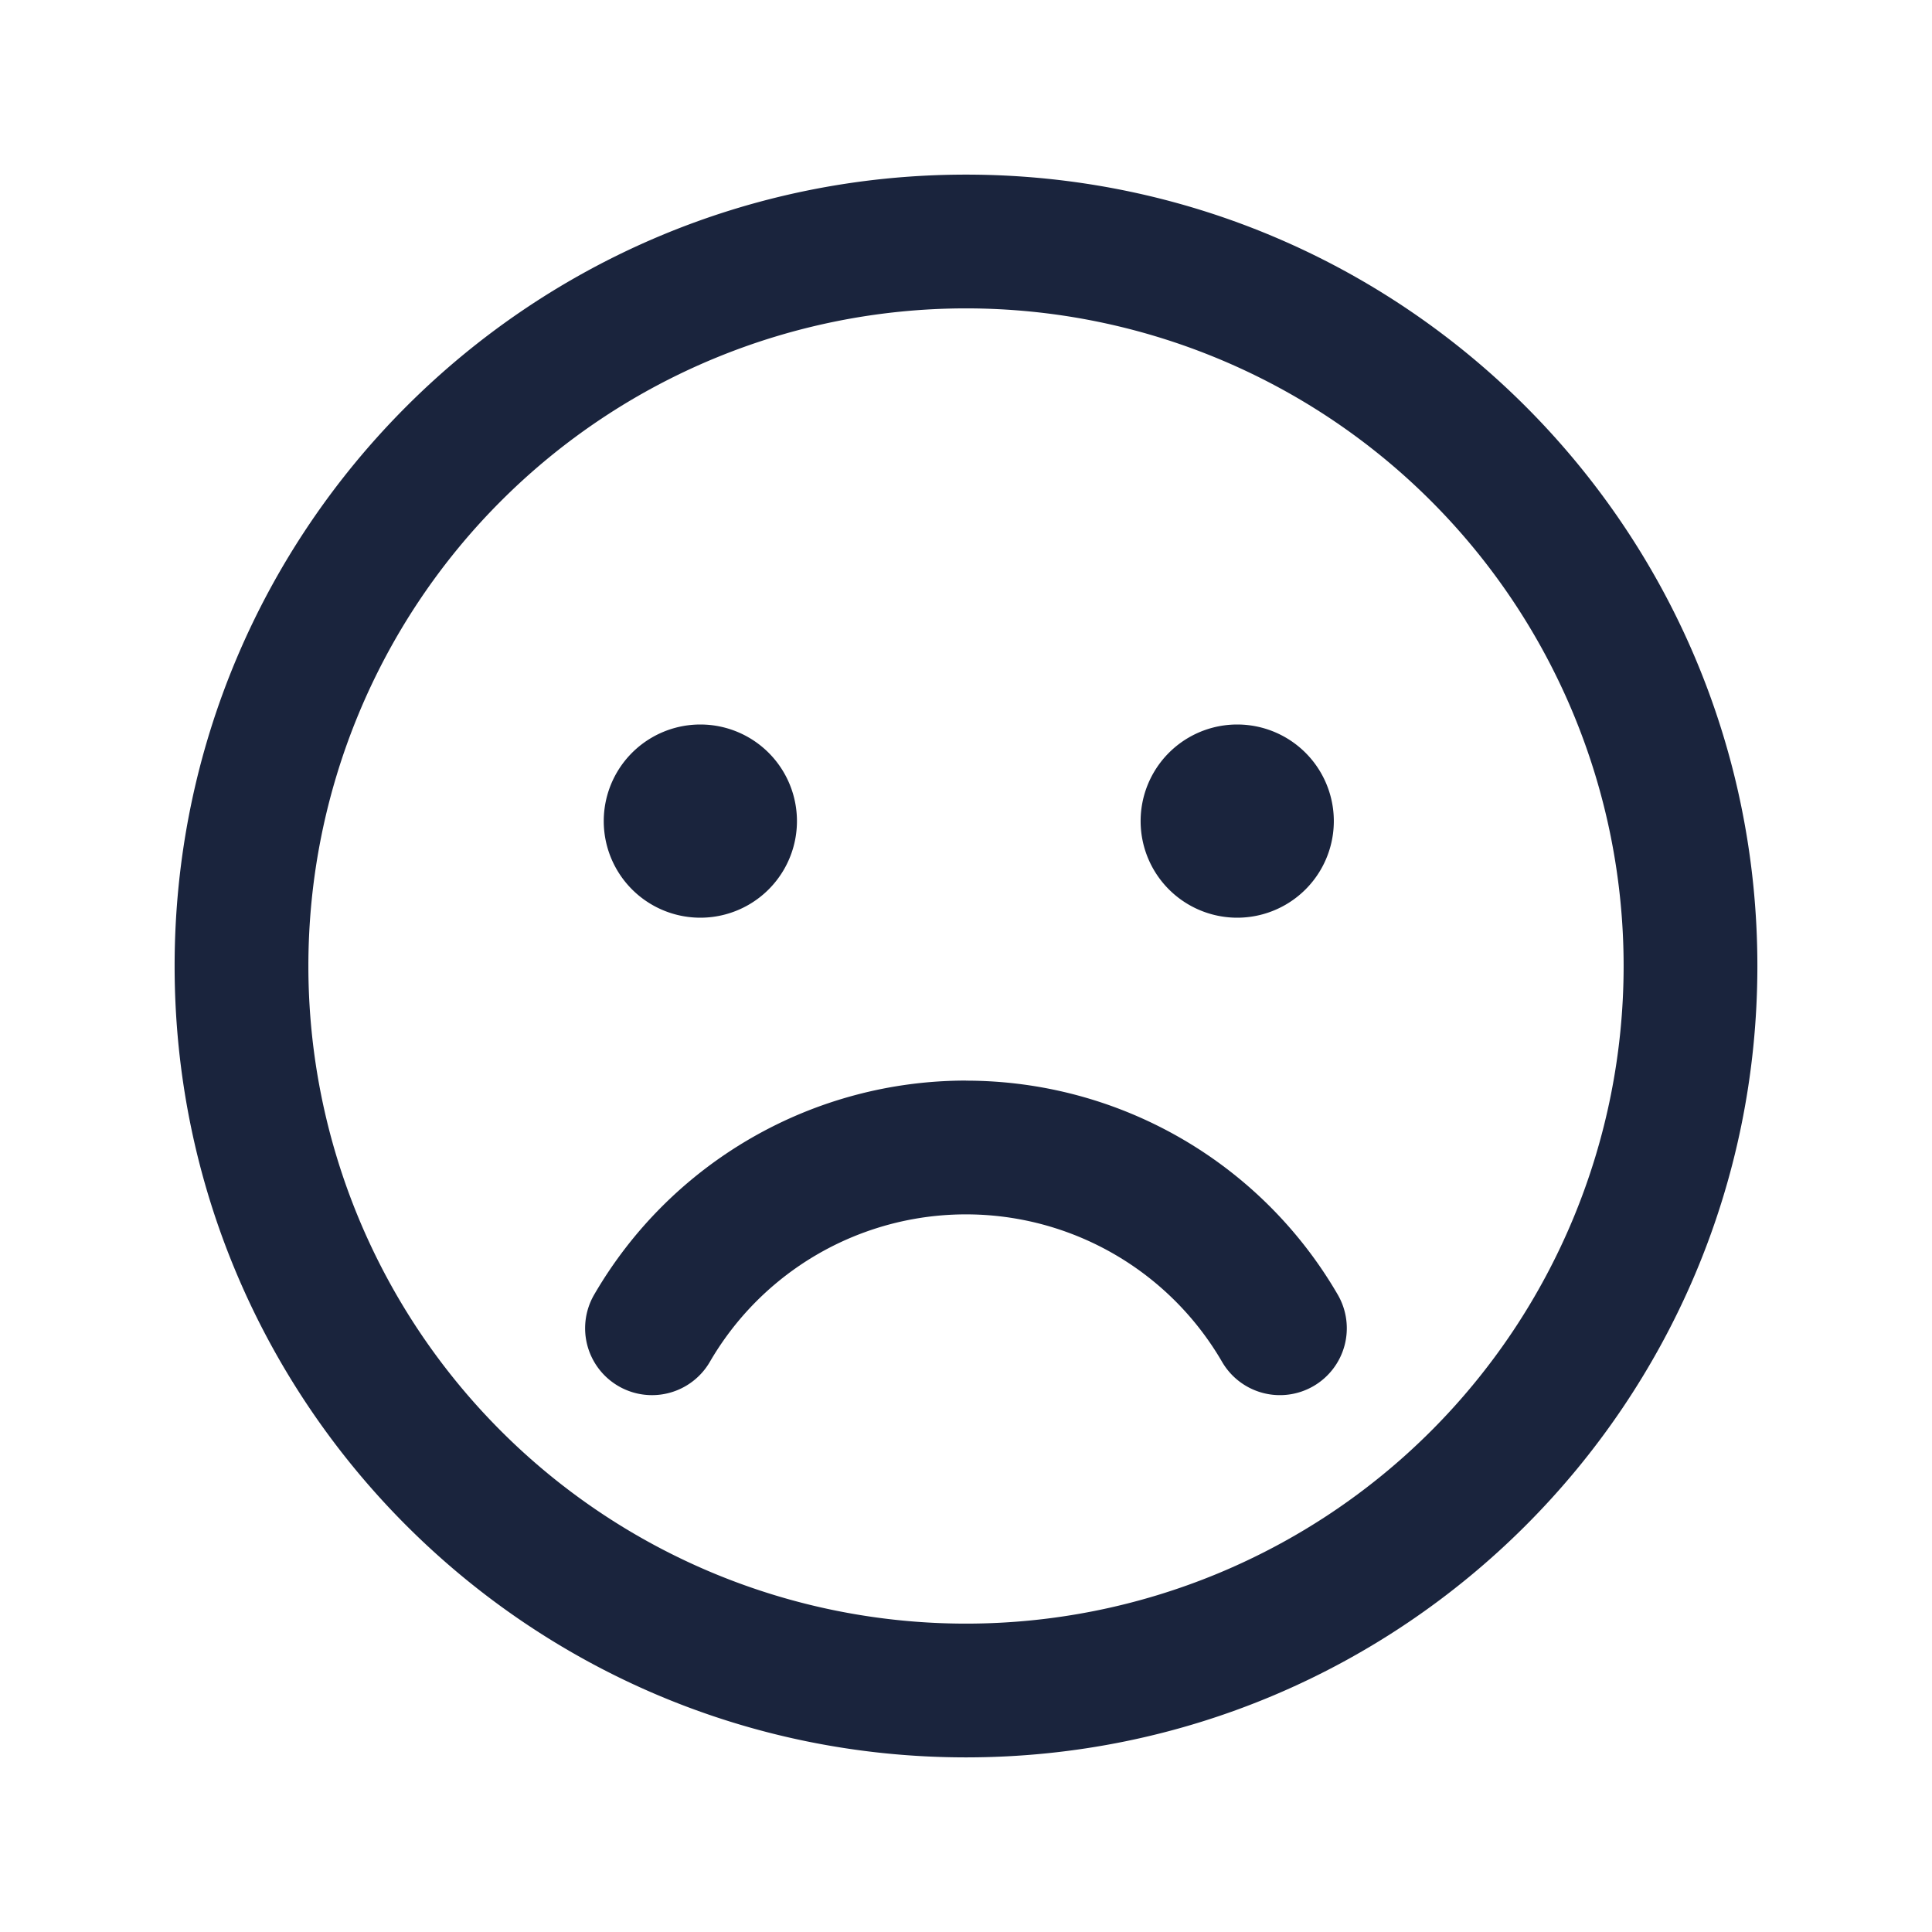
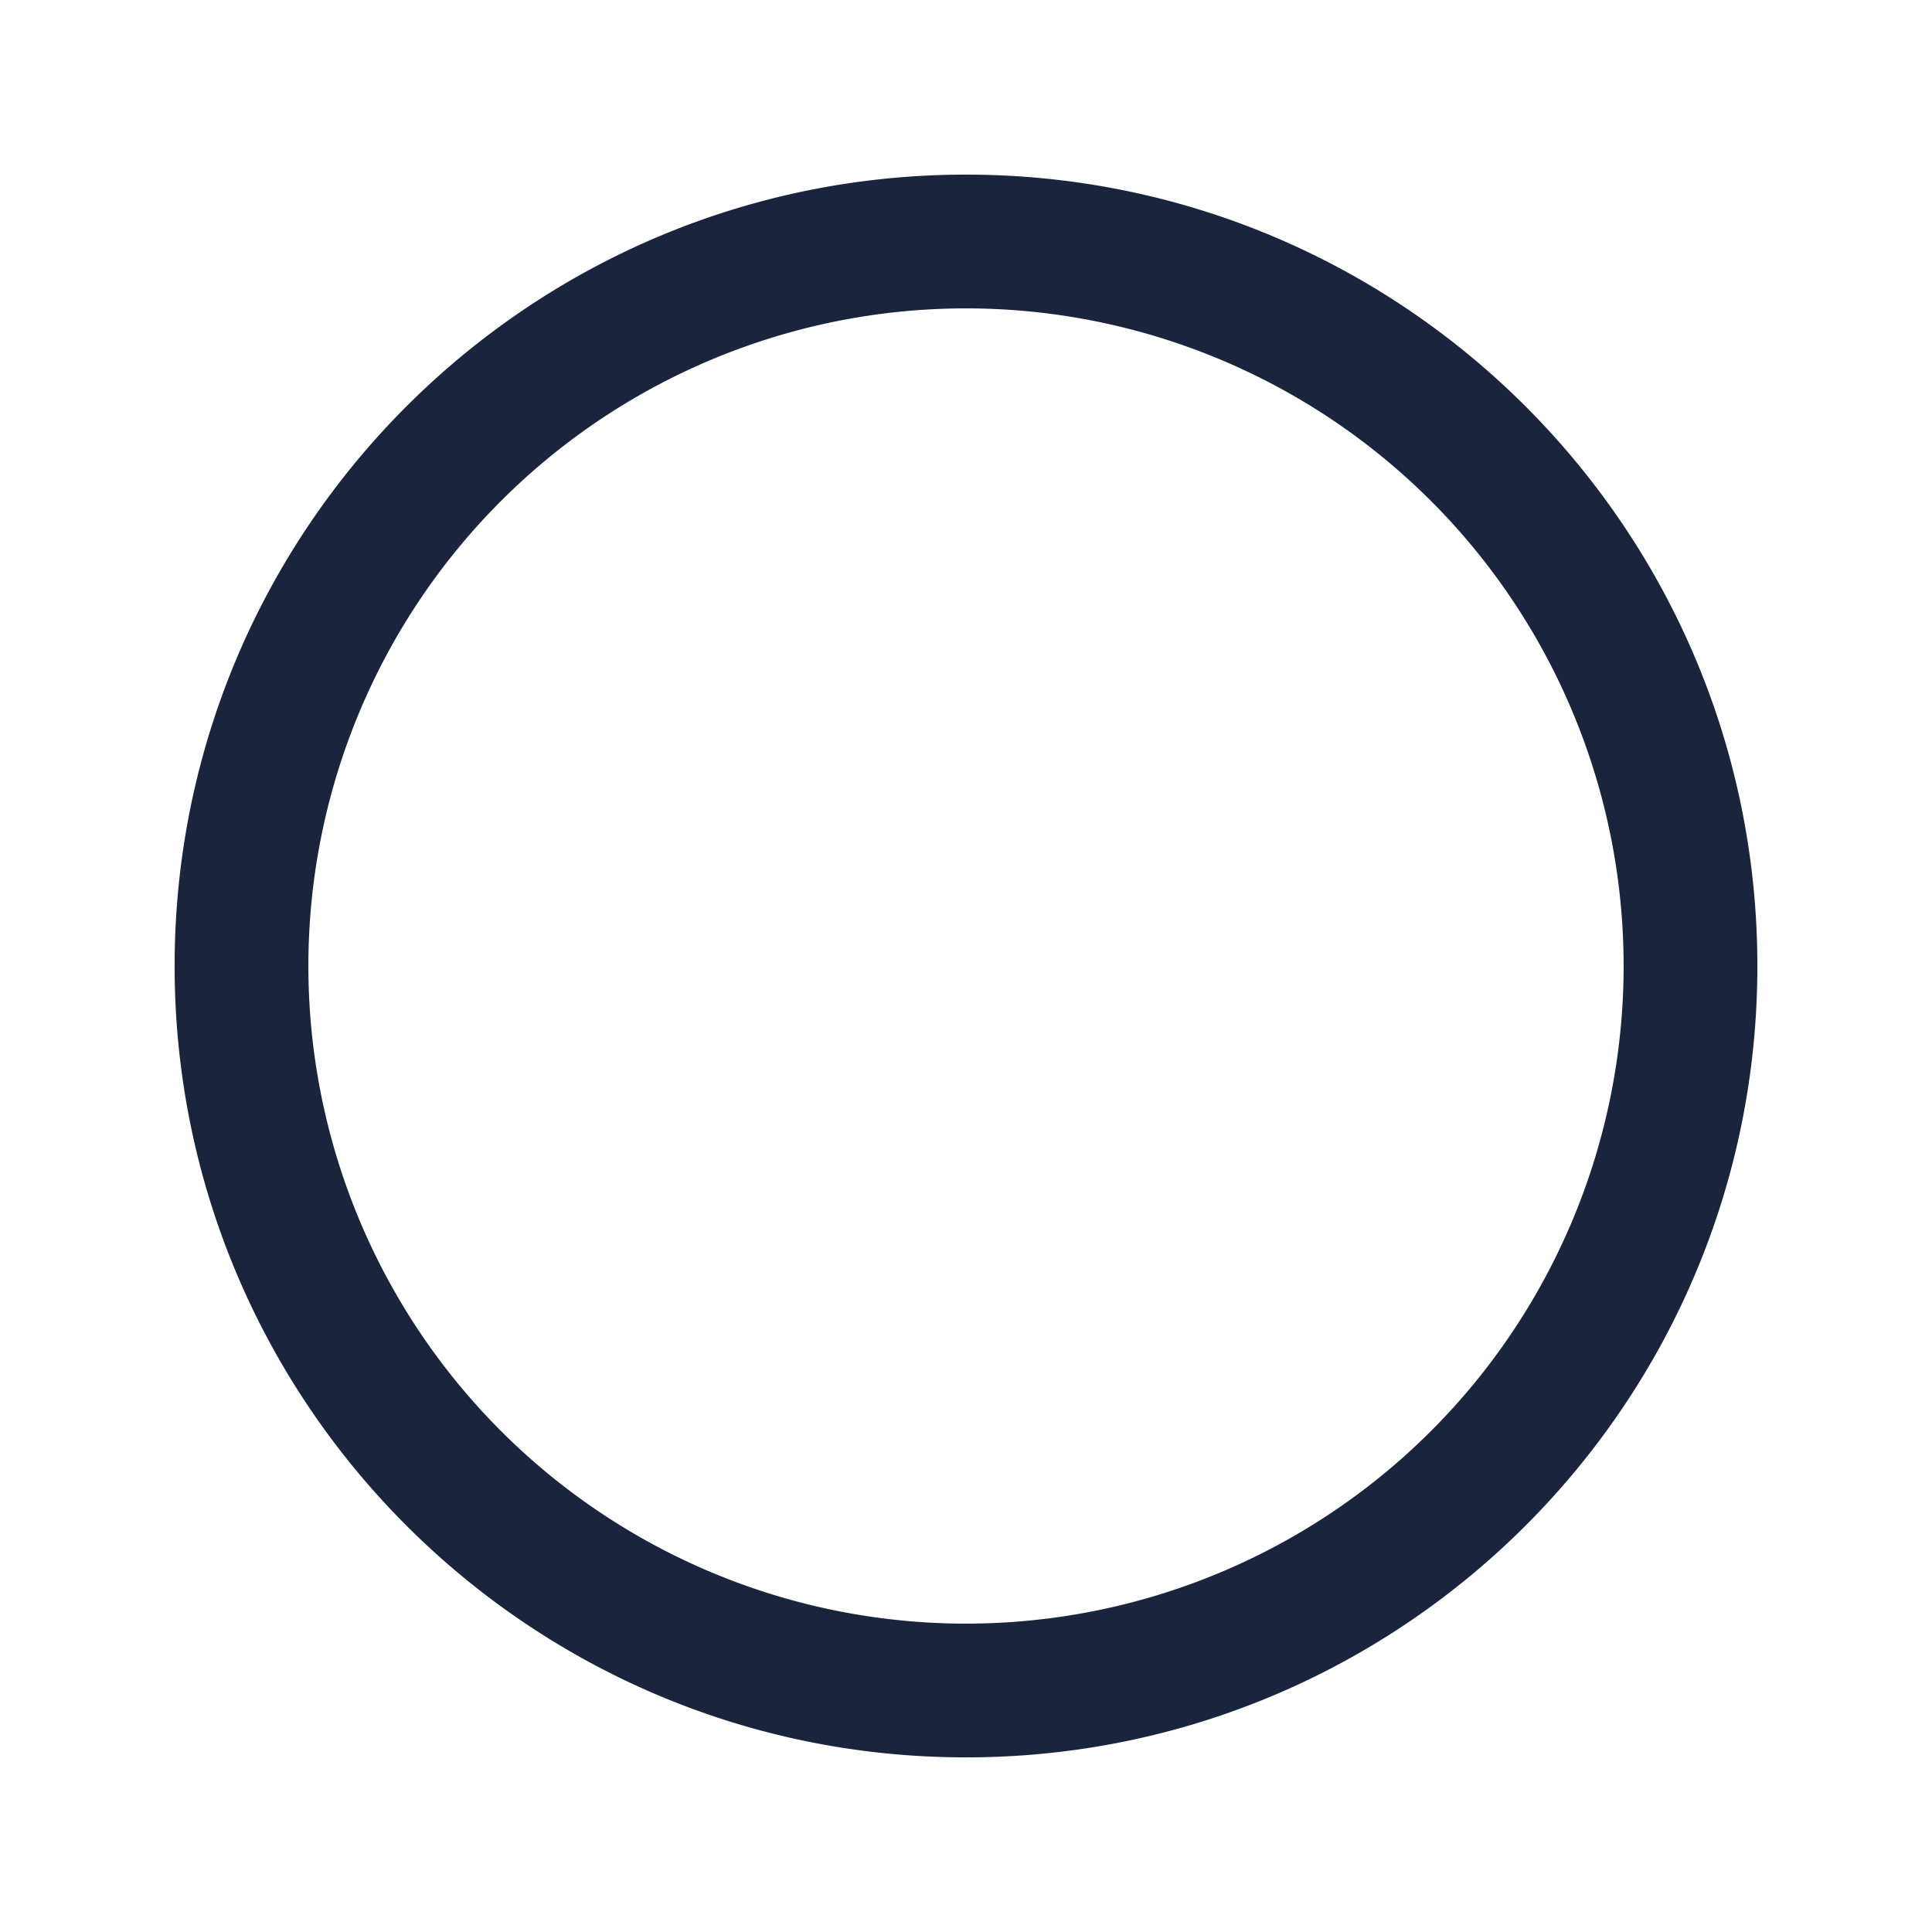
<svg xmlns="http://www.w3.org/2000/svg" width="26" height="26" viewBox="0 0 26 26" fill="none">
-   <path d="M10.725 11.05a1.3 1.3 0 1 1-2.6 0 1.3 1.3 0 0 1 2.6 0zM16.65 12.35a1.3 1.3 0 1 0 0-2.6 1.3 1.3 0 0 0 0 2.6zM13 14.542a5.785 5.785 0 0 0-5.004 2.881.9.9 0 1 0 1.557.904 3.985 3.985 0 0 1 6.893 0 .9.9 0 1 0 1.557-.904A5.785 5.785 0 0 0 13 14.543z" fill="#1A243D" />
  <path fill-rule="evenodd" clip-rule="evenodd" d="M13 2.35C7.118 2.35 2.35 7.118 2.35 13c0 5.882 4.768 10.65 10.65 10.65 5.882 0 10.65-4.768 10.65-10.65 0-5.882-4.768-10.65-10.65-10.65zM4.15 13a8.85 8.85 0 1 1 17.7 0 8.85 8.85 0 0 1-17.7 0z" fill="#1A243D" />
</svg>